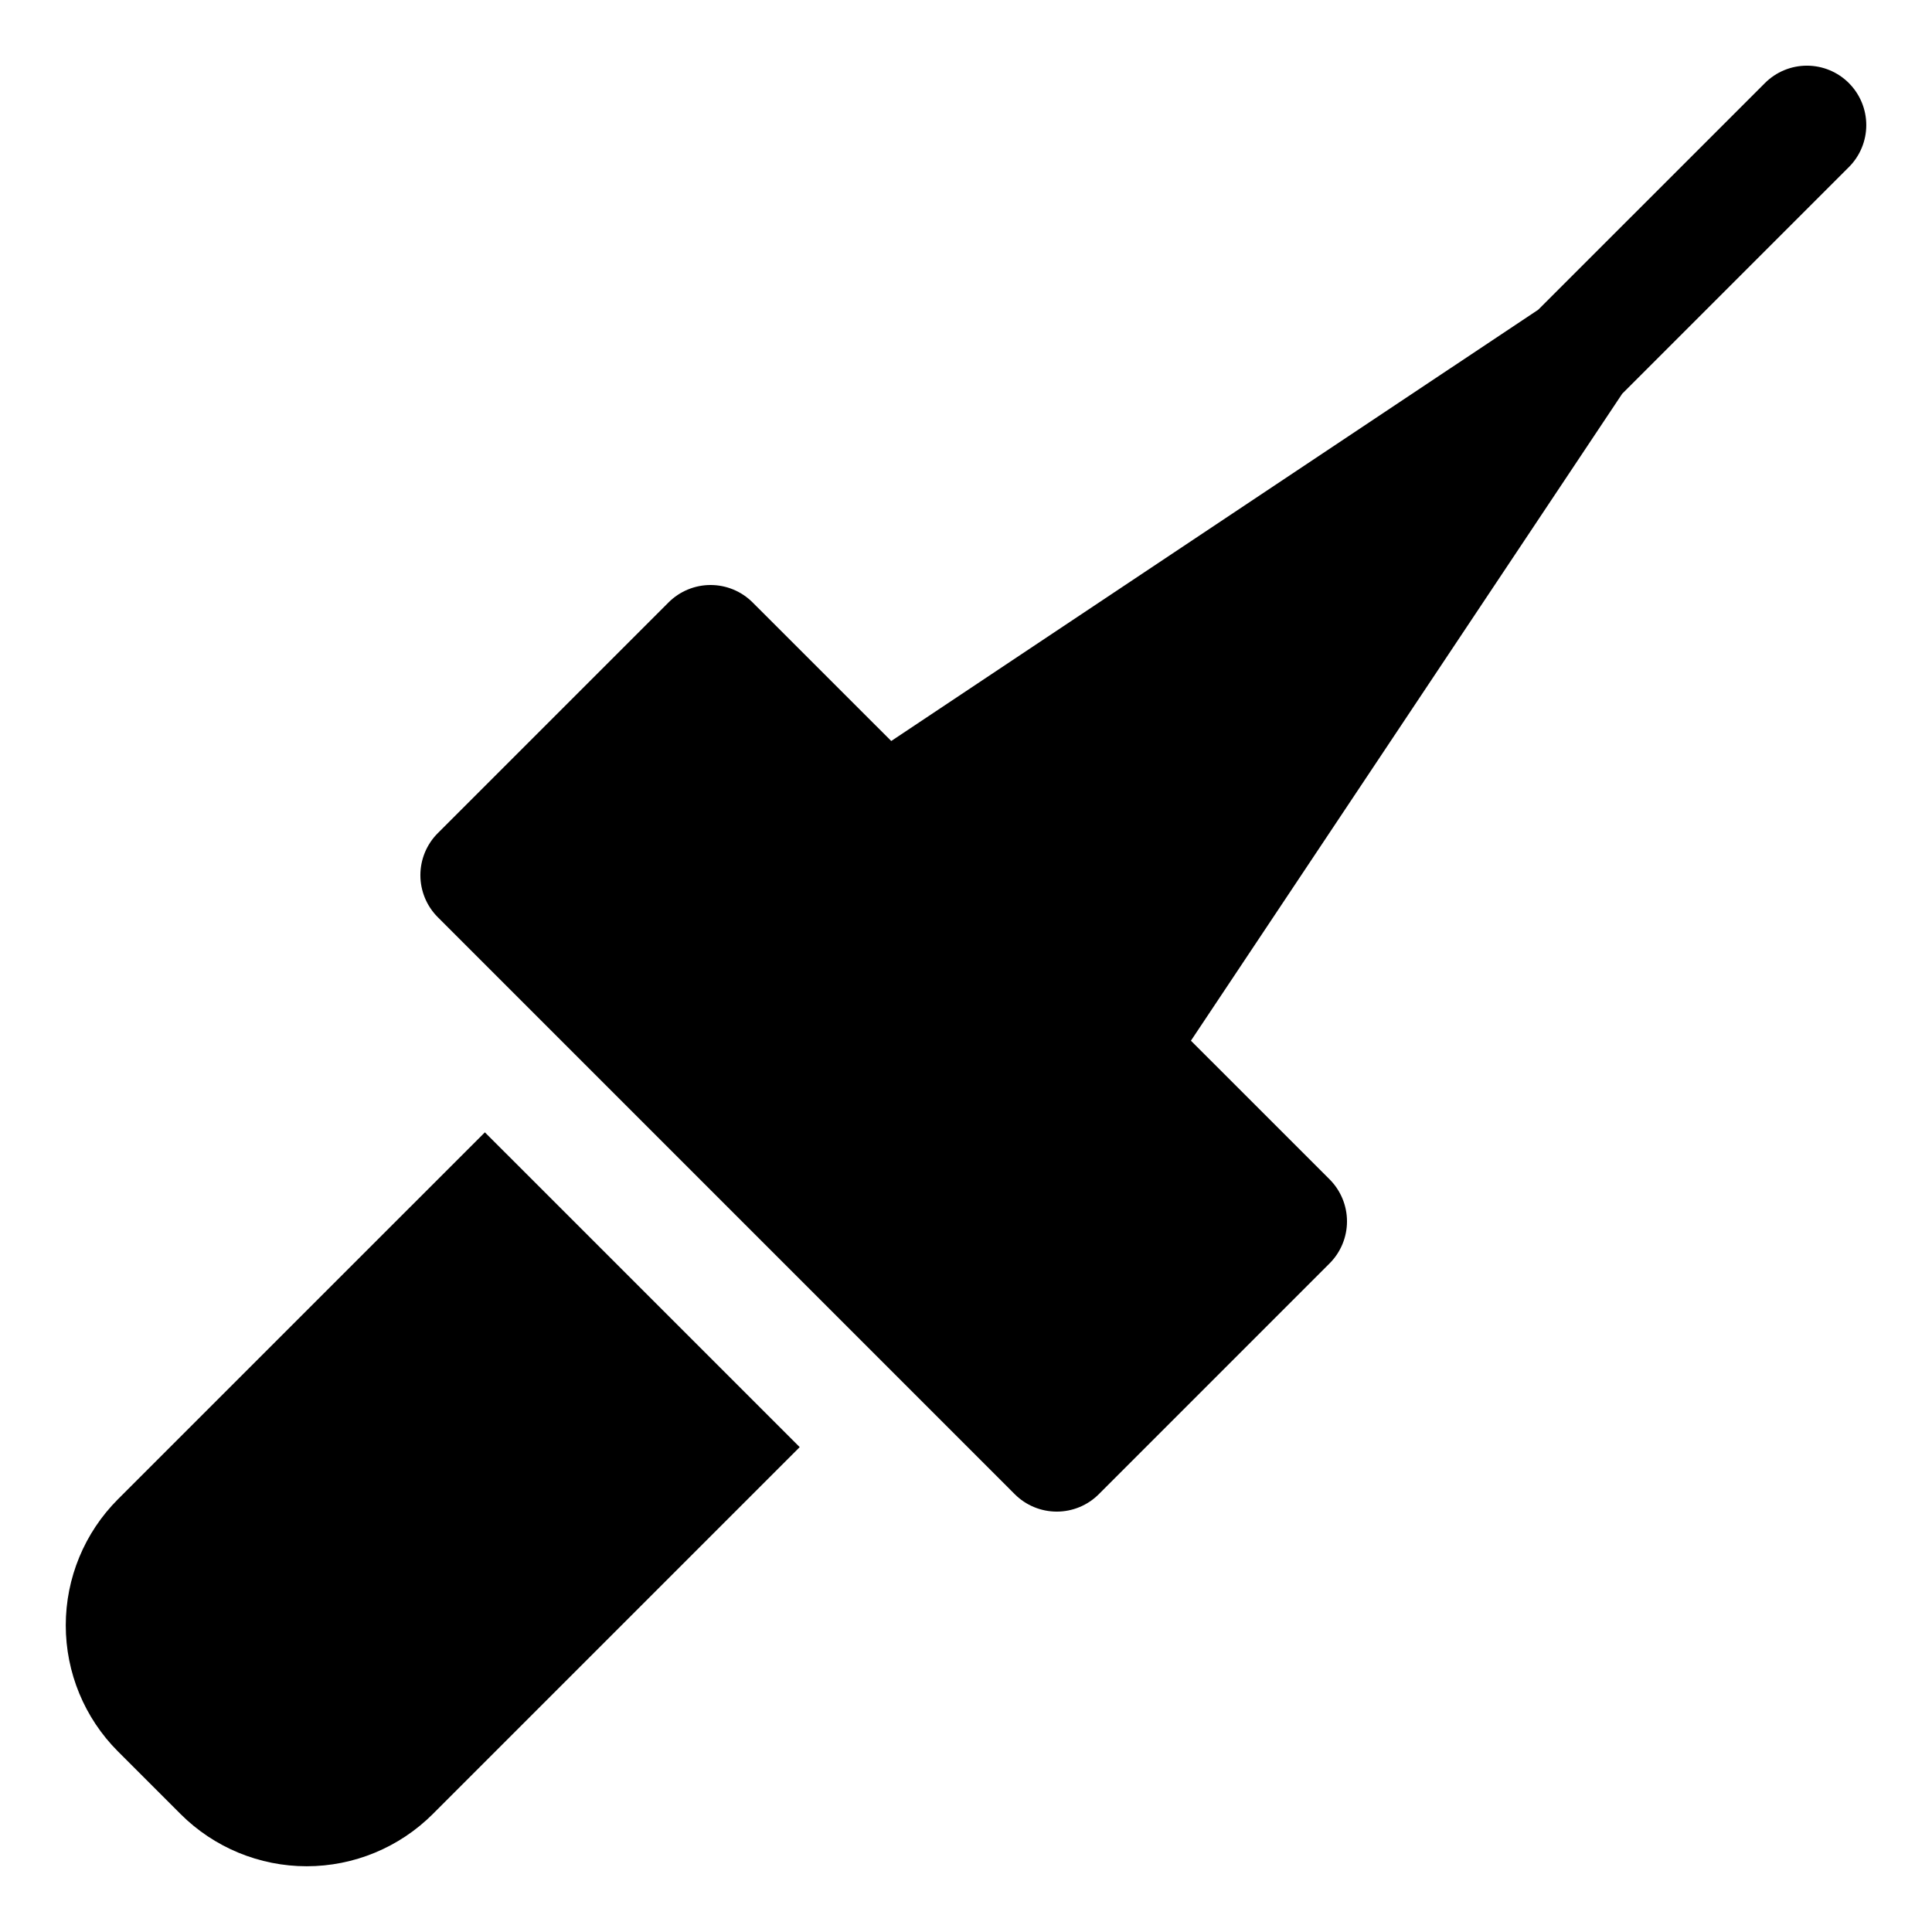
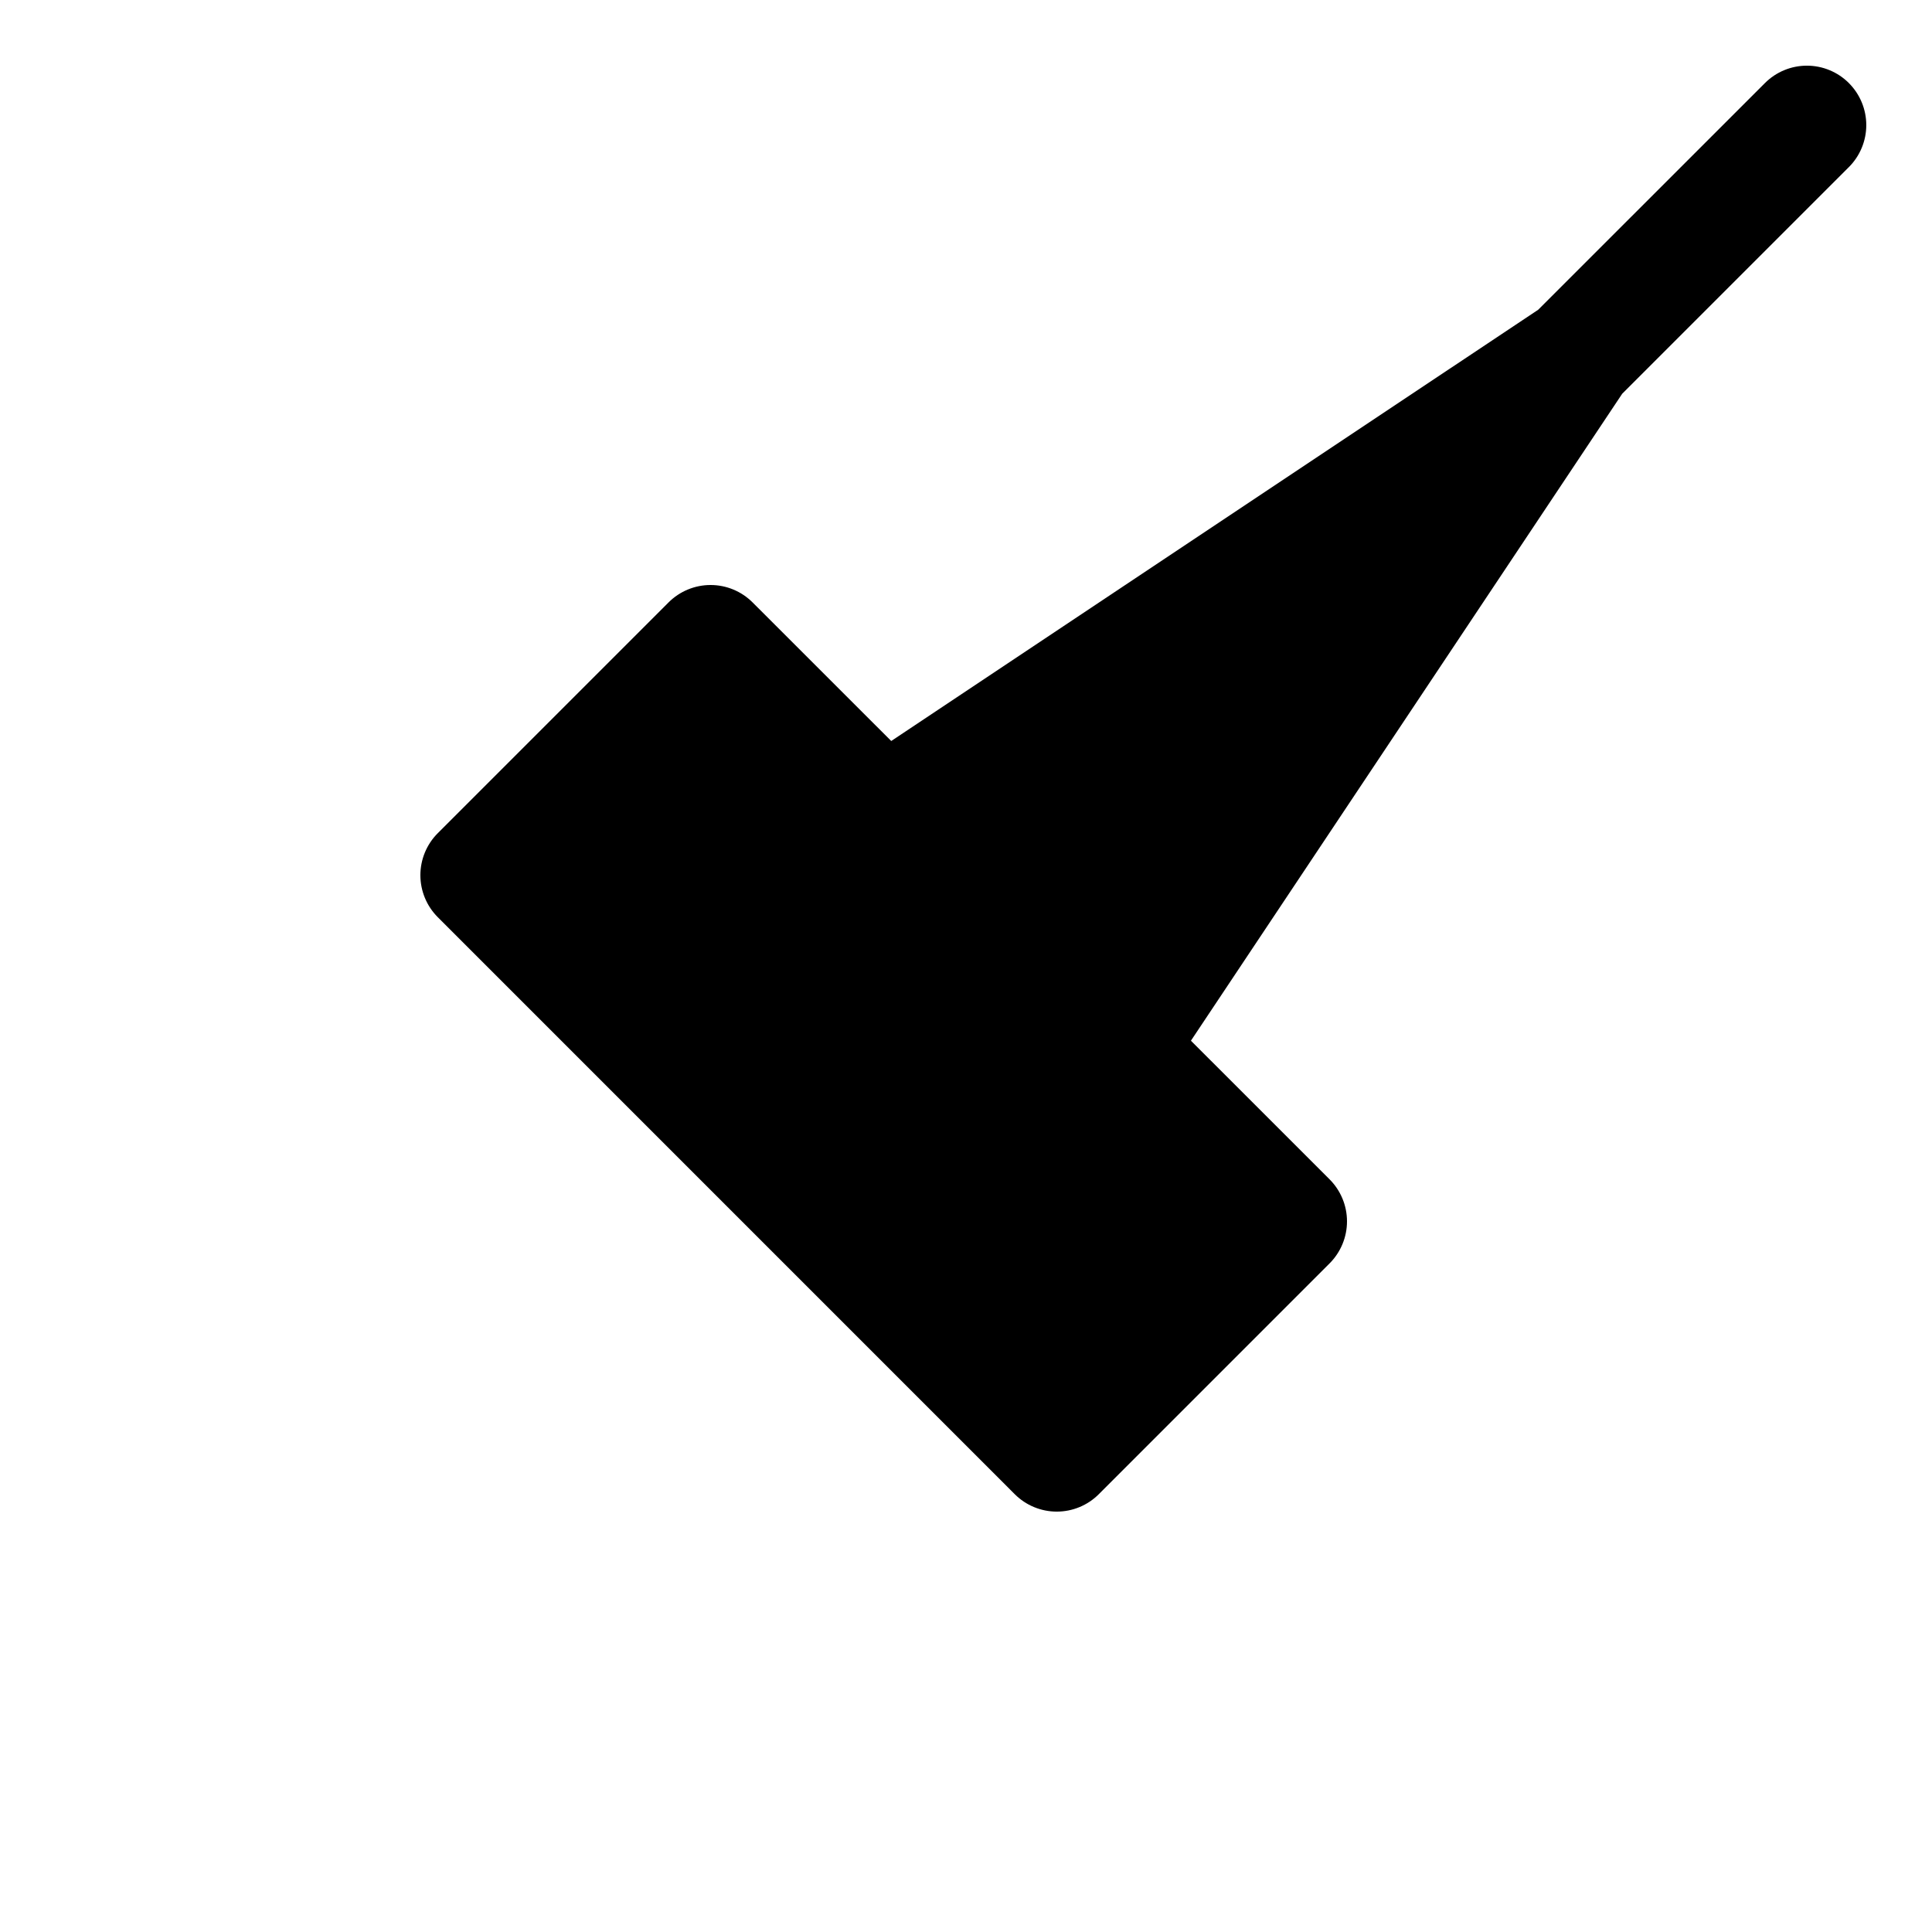
<svg xmlns="http://www.w3.org/2000/svg" fill="#000000" width="800px" height="800px" version="1.1" viewBox="144 144 512 512">
  <g>
    <path d="m633.98 166.02c-2.953-2.957-6.957-4.617-11.133-4.617-4.176 0-8.18 1.66-11.129 4.617l-60.062 60.051-171.47 114.3-36.746-36.73c-2.953-2.949-6.957-4.609-11.133-4.609-4.172 0-8.176 1.66-11.129 4.609l-61.164 61.16c-2.949 2.953-4.609 6.957-4.609 11.133 0 4.172 1.66 8.18 4.609 11.129l152.91 152.92c2.953 2.953 6.957 4.609 11.133 4.609 4.172 0 8.18-1.656 11.129-4.609l61.168-61.176h0.004c2.949-2.953 4.609-6.957 4.609-11.133 0-4.176-1.66-8.18-4.609-11.133l-36.75-36.746 114.3-171.46 60.062-60.055v0.004c2.953-2.953 4.613-6.957 4.613-11.133 0-4.172-1.656-8.176-4.606-11.129z" />
-     <path d="m175.24 541.33c-8.848 8.863-13.812 20.875-13.812 33.398 0 12.527 4.965 24.539 13.812 33.402l16.637 16.637c8.863 8.844 20.875 13.809 33.395 13.809s24.527-4.965 33.395-13.809l97.262-97.262-83.43-83.422z" />
  </g>
</svg>